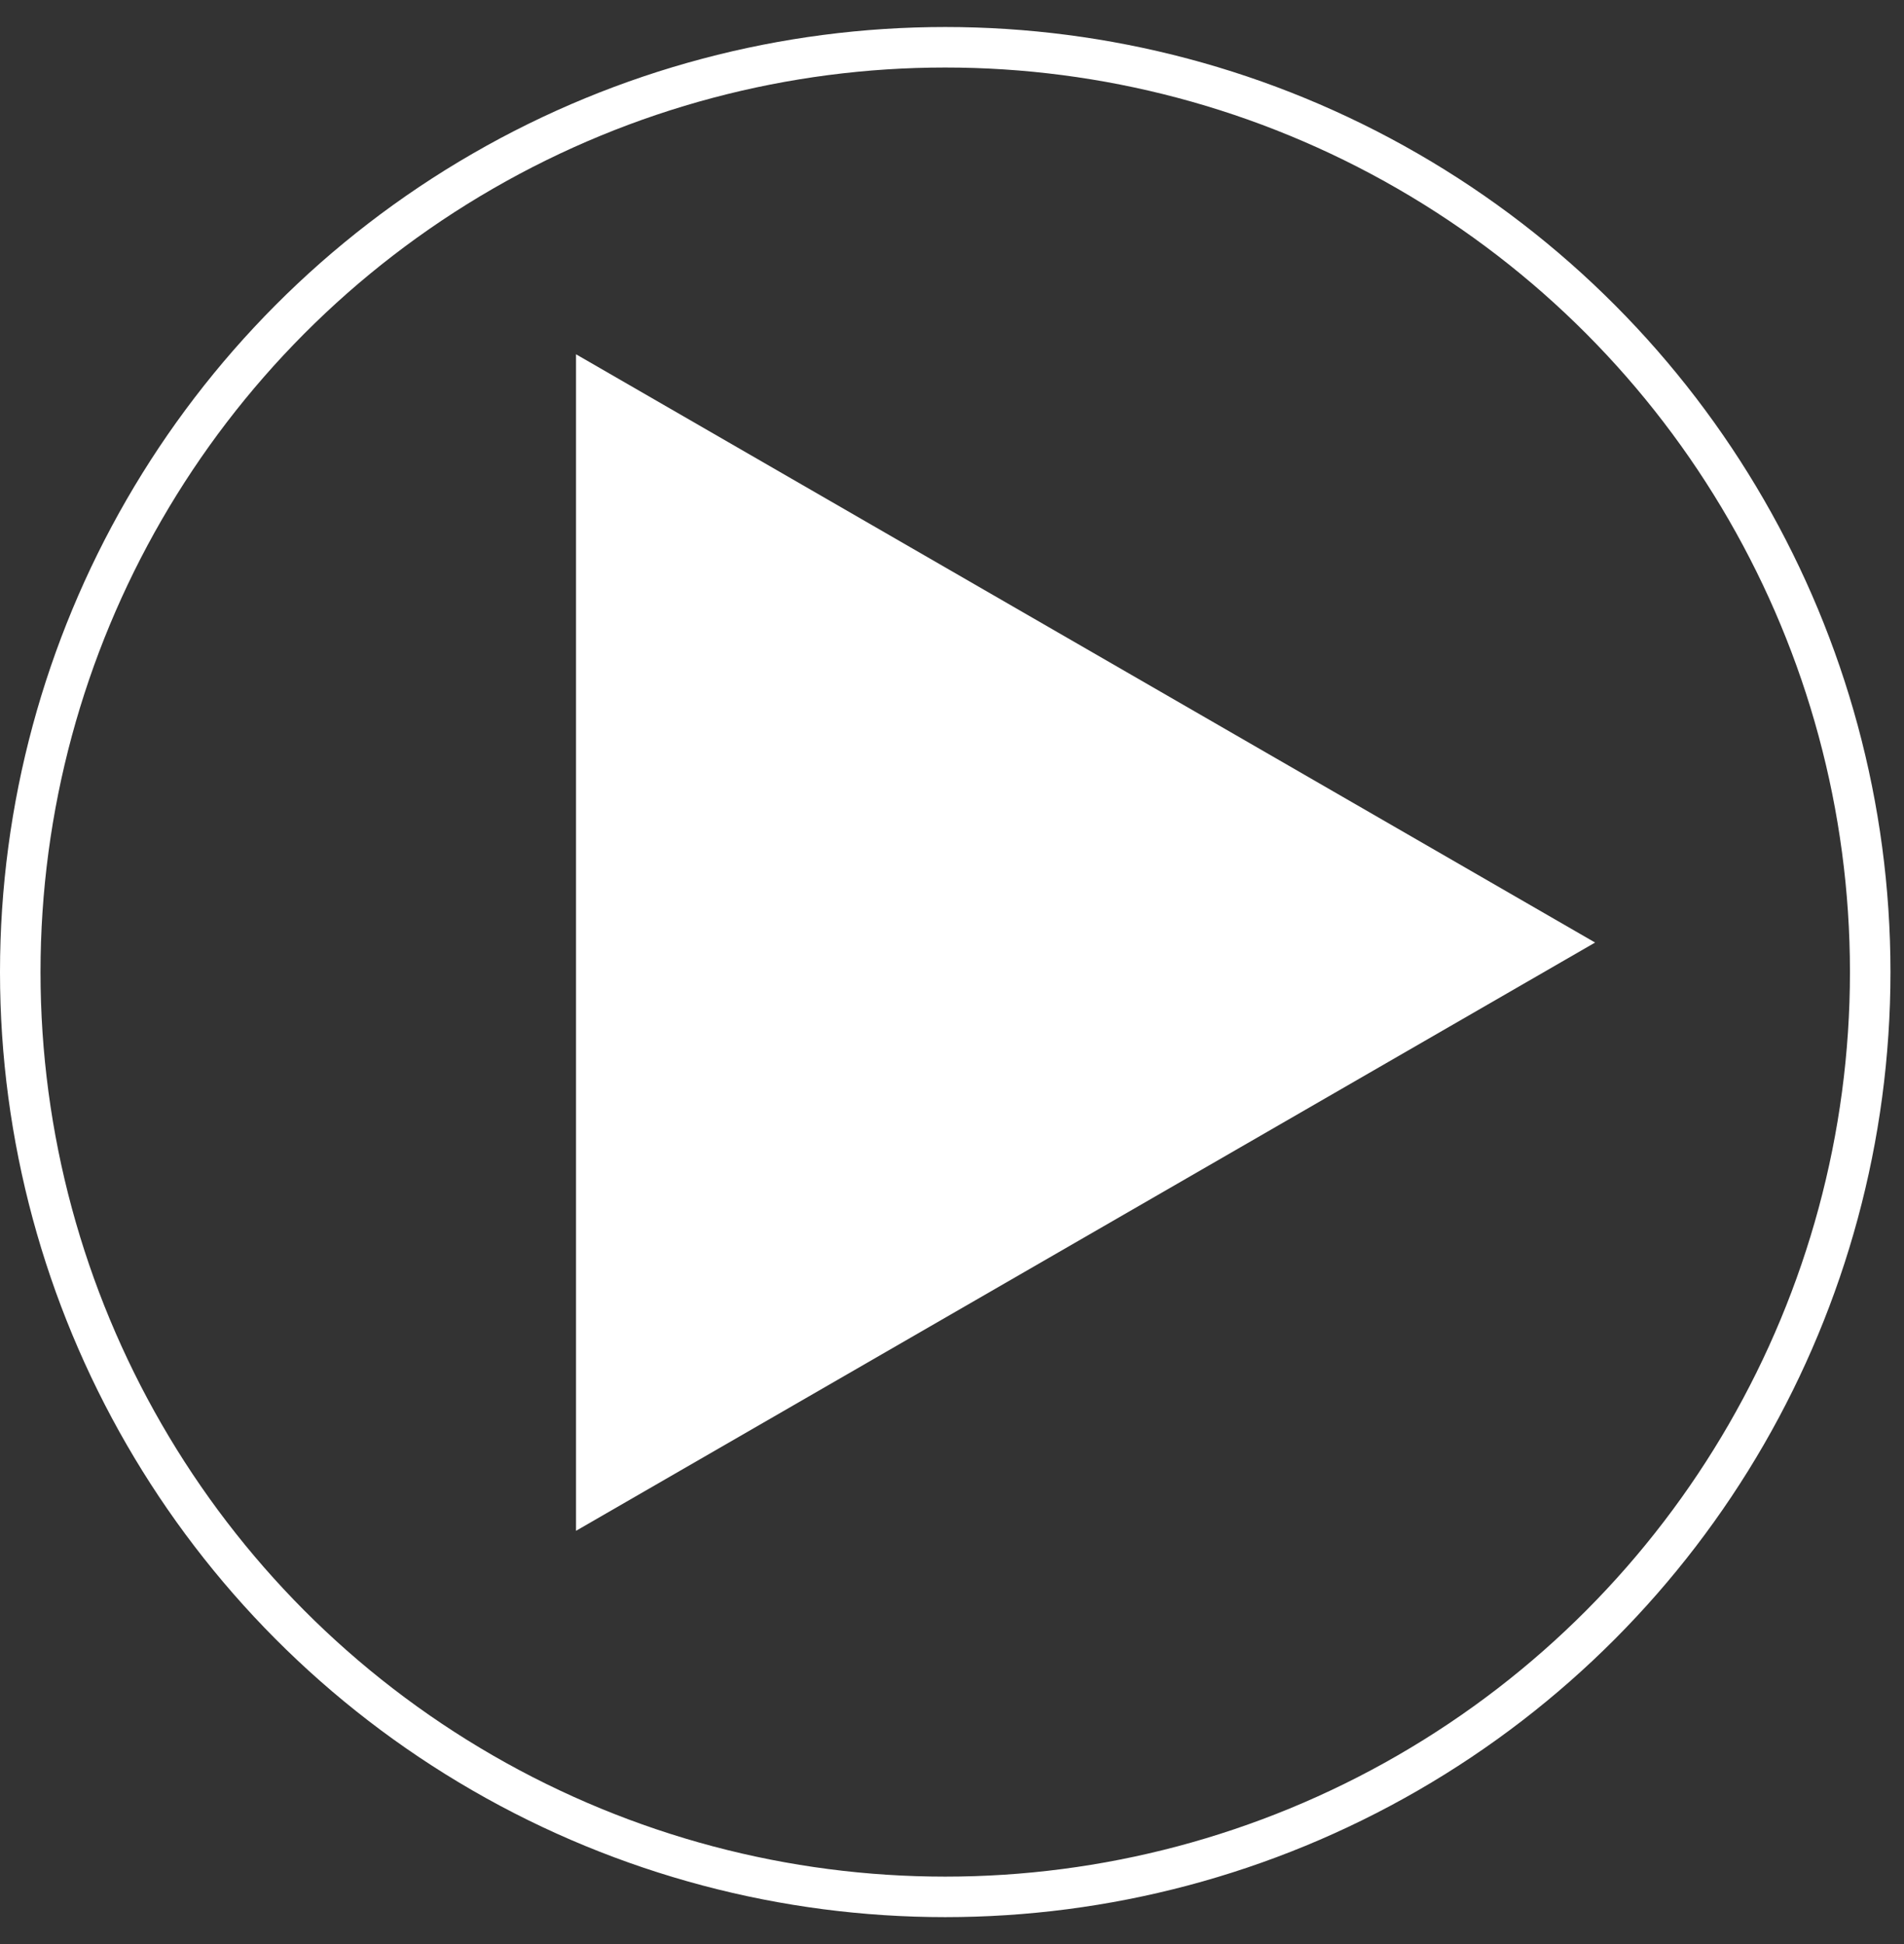
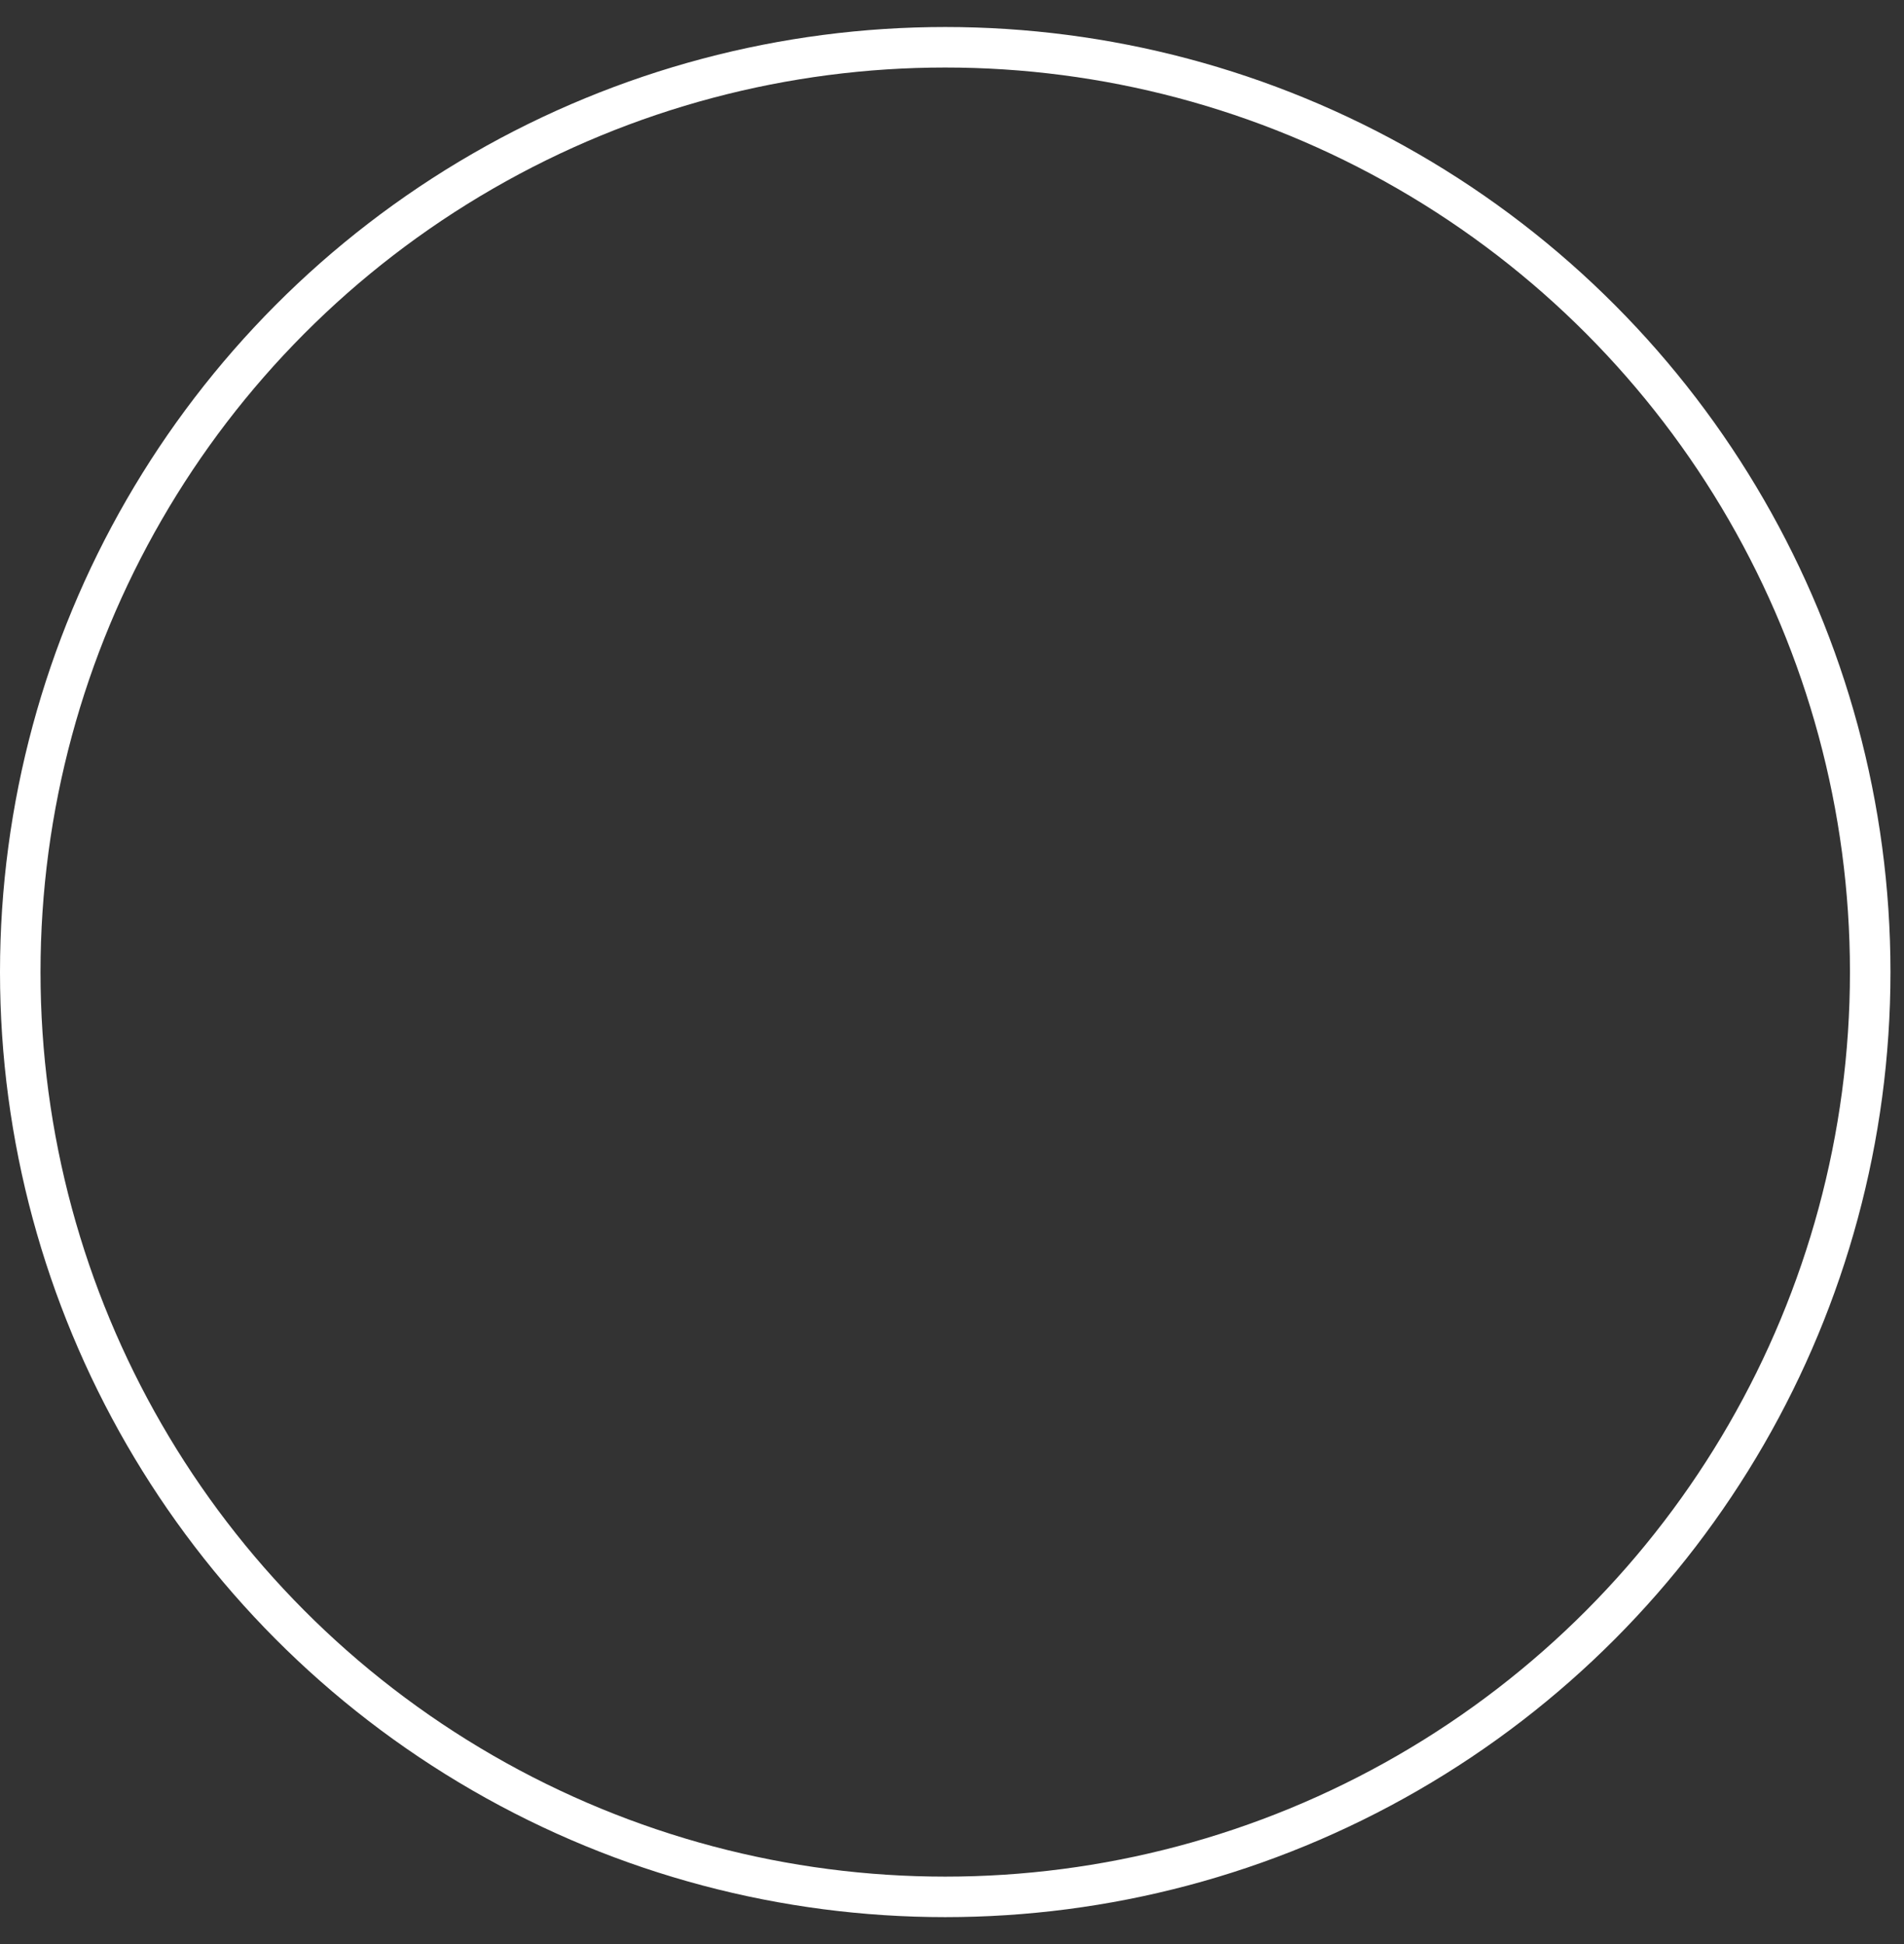
<svg xmlns="http://www.w3.org/2000/svg" width="47" height="48" viewBox="0 0 47 48" fill="none">
  <rect x="0" y="0" width="47" height="48" fill="#333333" stroke="none" />
-   <path d="M39.375 23.271L14.219 37.795L14.219 8.747L39.375 23.271Z" fill="white" />
  <circle cx="23.333" cy="24" r="22.833" stroke="white" />
</svg>